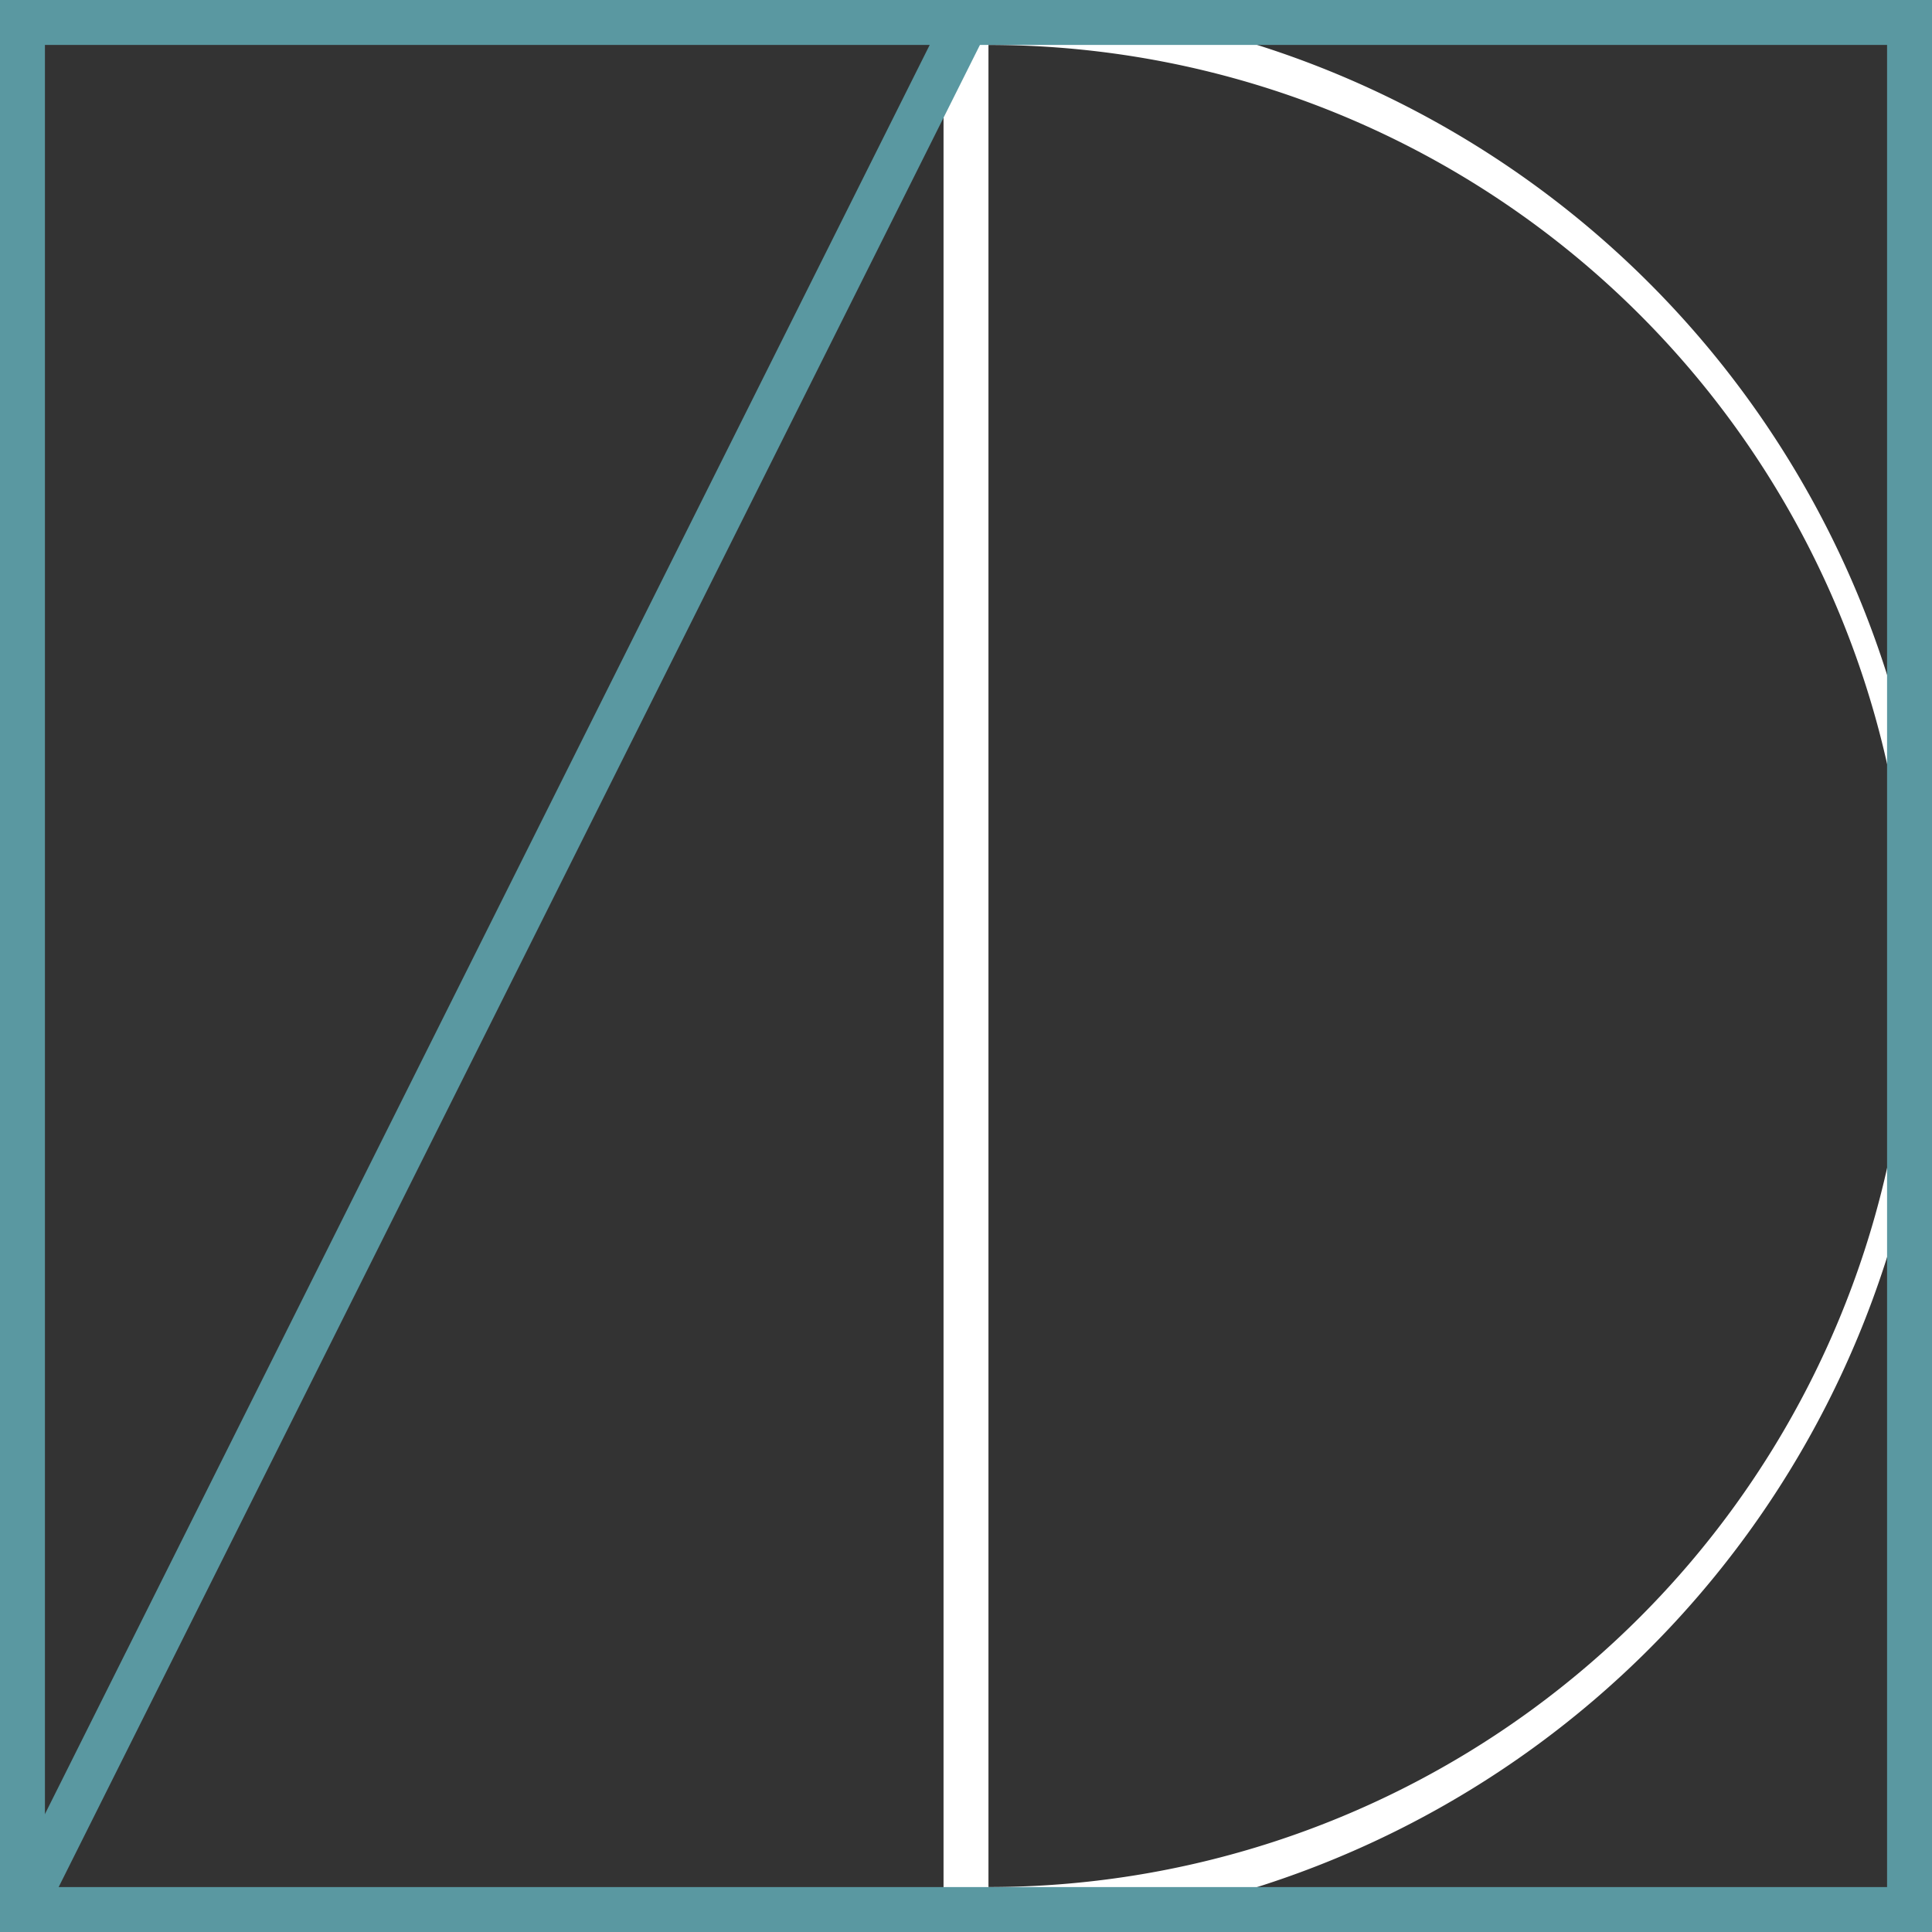
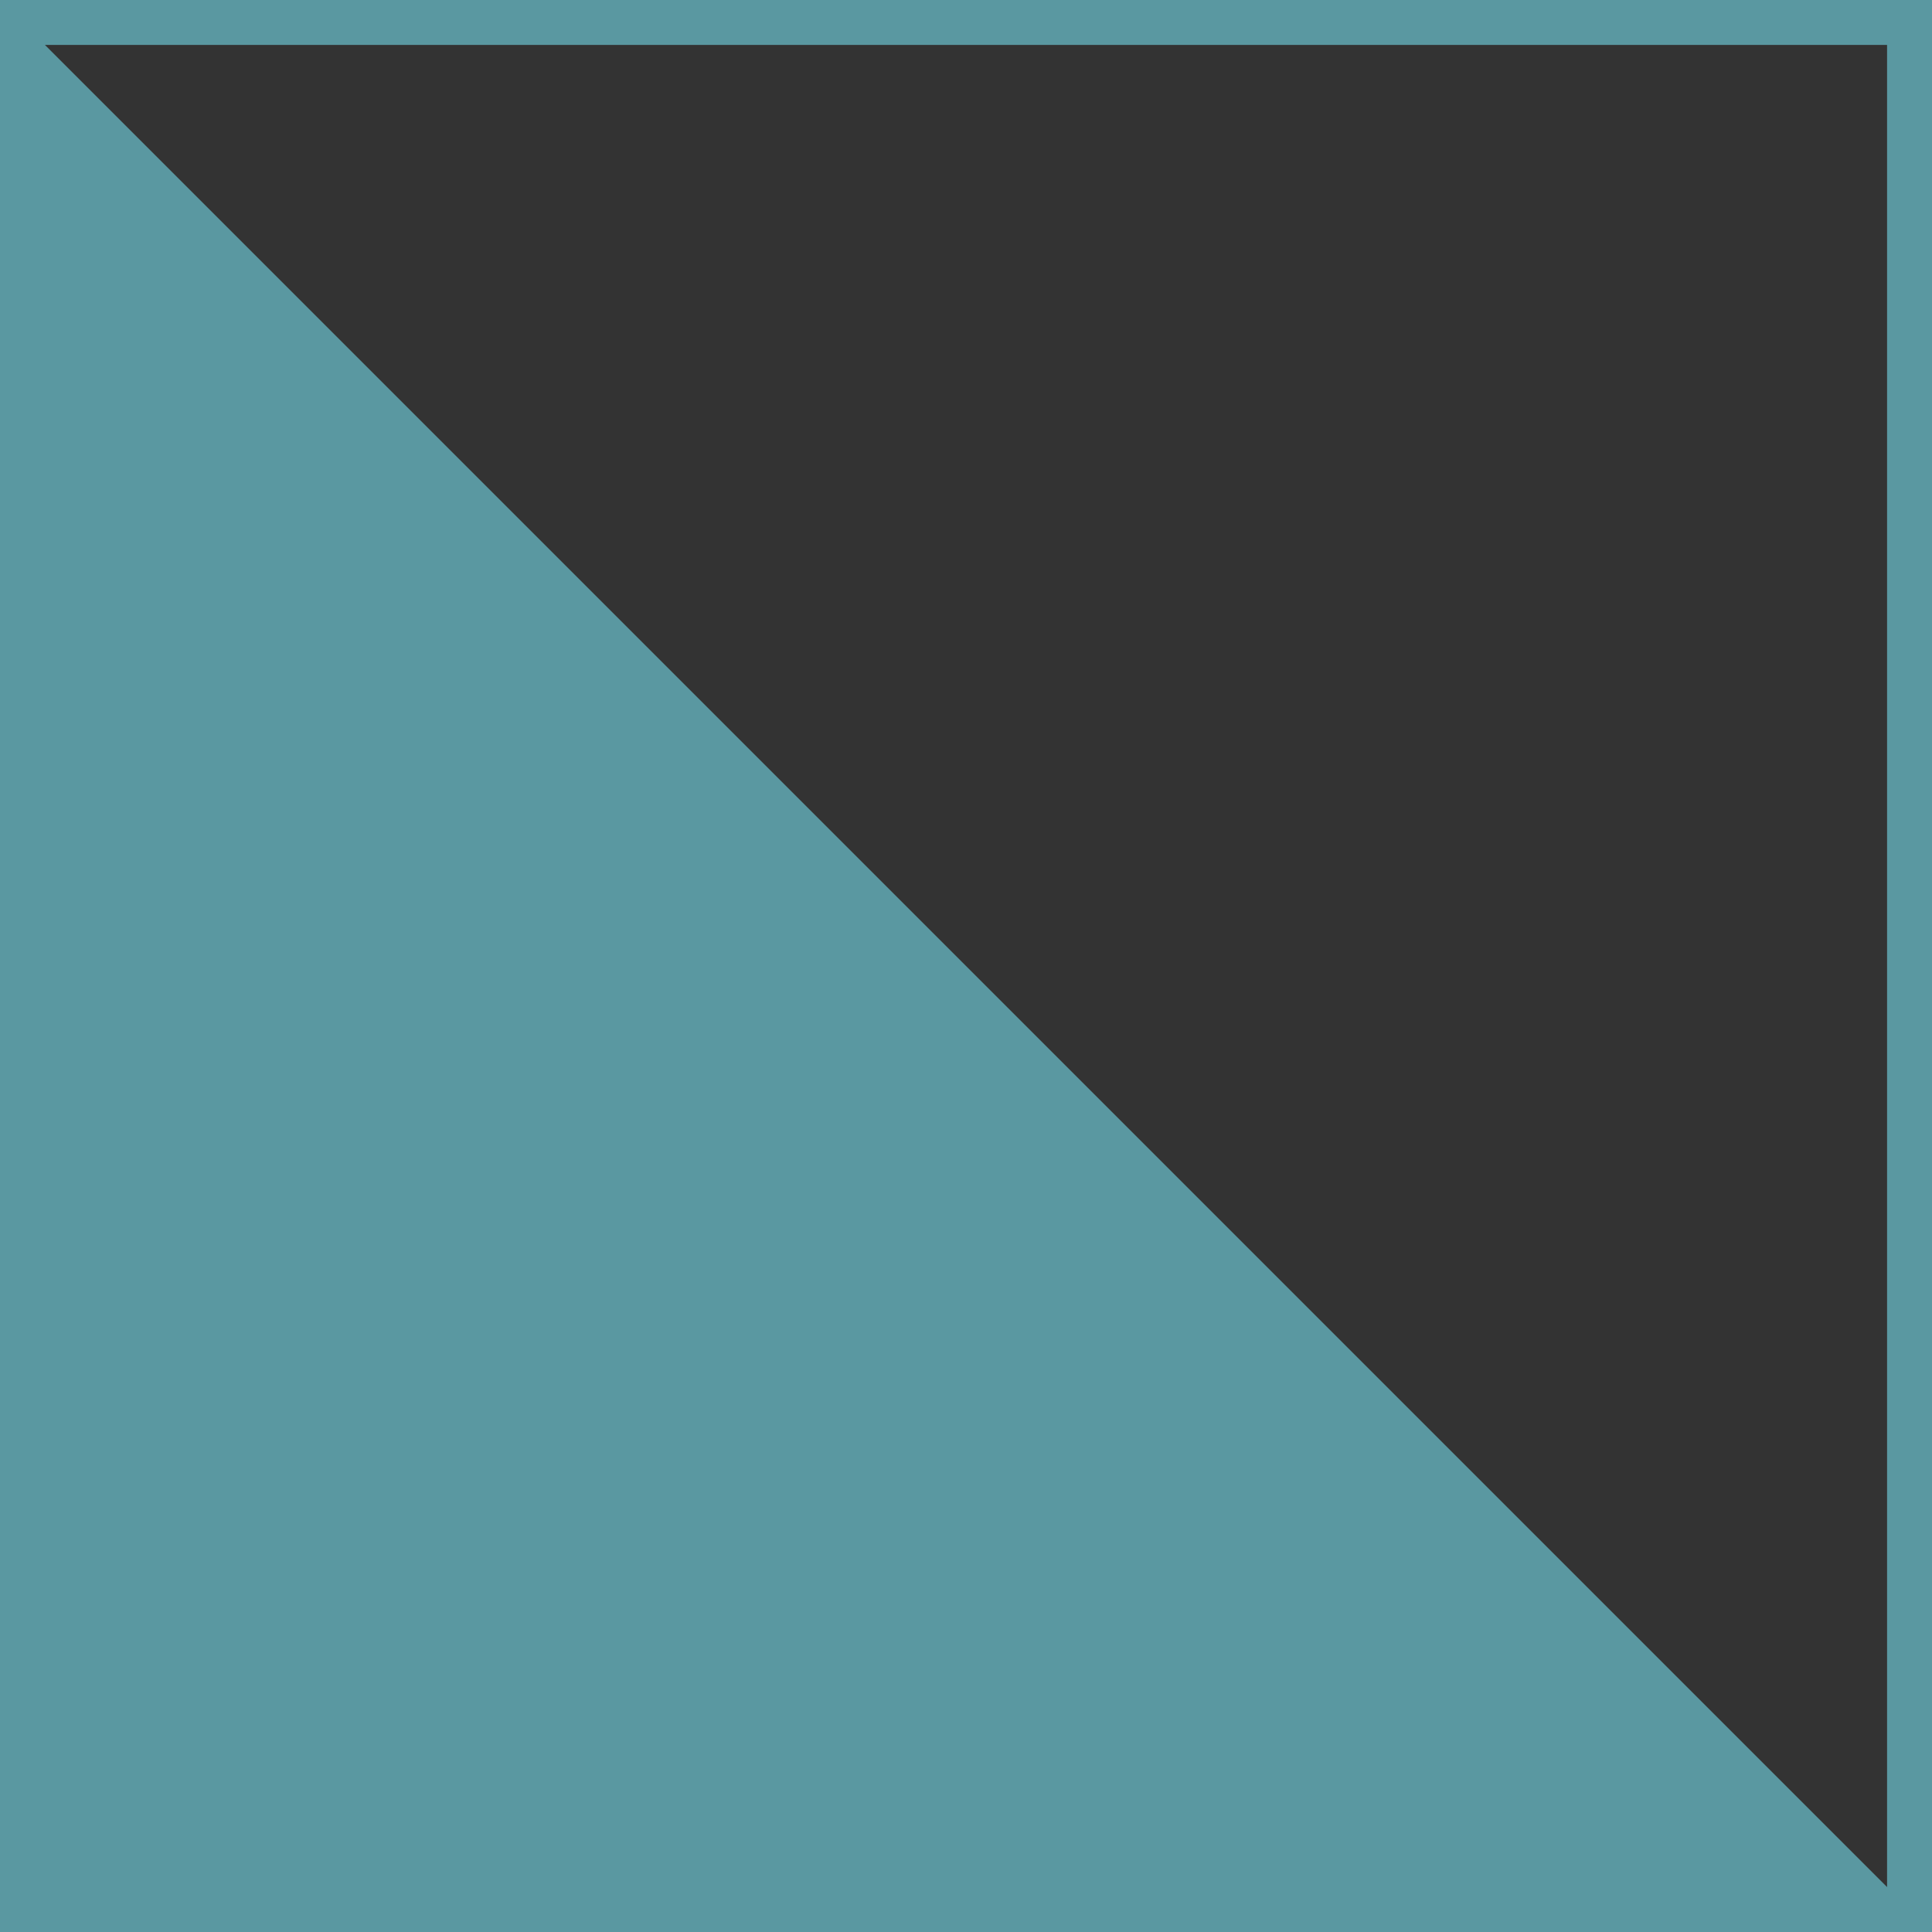
<svg xmlns="http://www.w3.org/2000/svg" viewBox="0 0 43 43">
  <rect x="0" y="0" width="43" height="43" fill="#333333" stroke="none" />
  <g id="Laag_2" data-name="Laag 2">
    <g id="Laag_1-2" data-name="Laag 1">
      <g id="Group_3893" data-name="Group 3893">
-         <path d="M21.5,43a.5.5,0,0,1-.5-.5V.5a.5.5,0,0,1,.5-.5,21.5,21.5,0,0,1,0,43ZM22,1V42A20.5,20.5,0,0,0,22,1Z" style="fill:#fff" />
-         <path d="M43,43H0V0H43ZM1,42H42V1H1Z" style="fill:#5a98a1" />
-         <rect x="-12.48" y="21" width="46.95" height="1" transform="translate(-13.15 21.72) rotate(-63.43)" style="fill:#5a98a1" />
+         <path d="M43,43H0V0H43ZH42V1H1Z" style="fill:#5a98a1" />
      </g>
    </g>
  </g>
</svg>